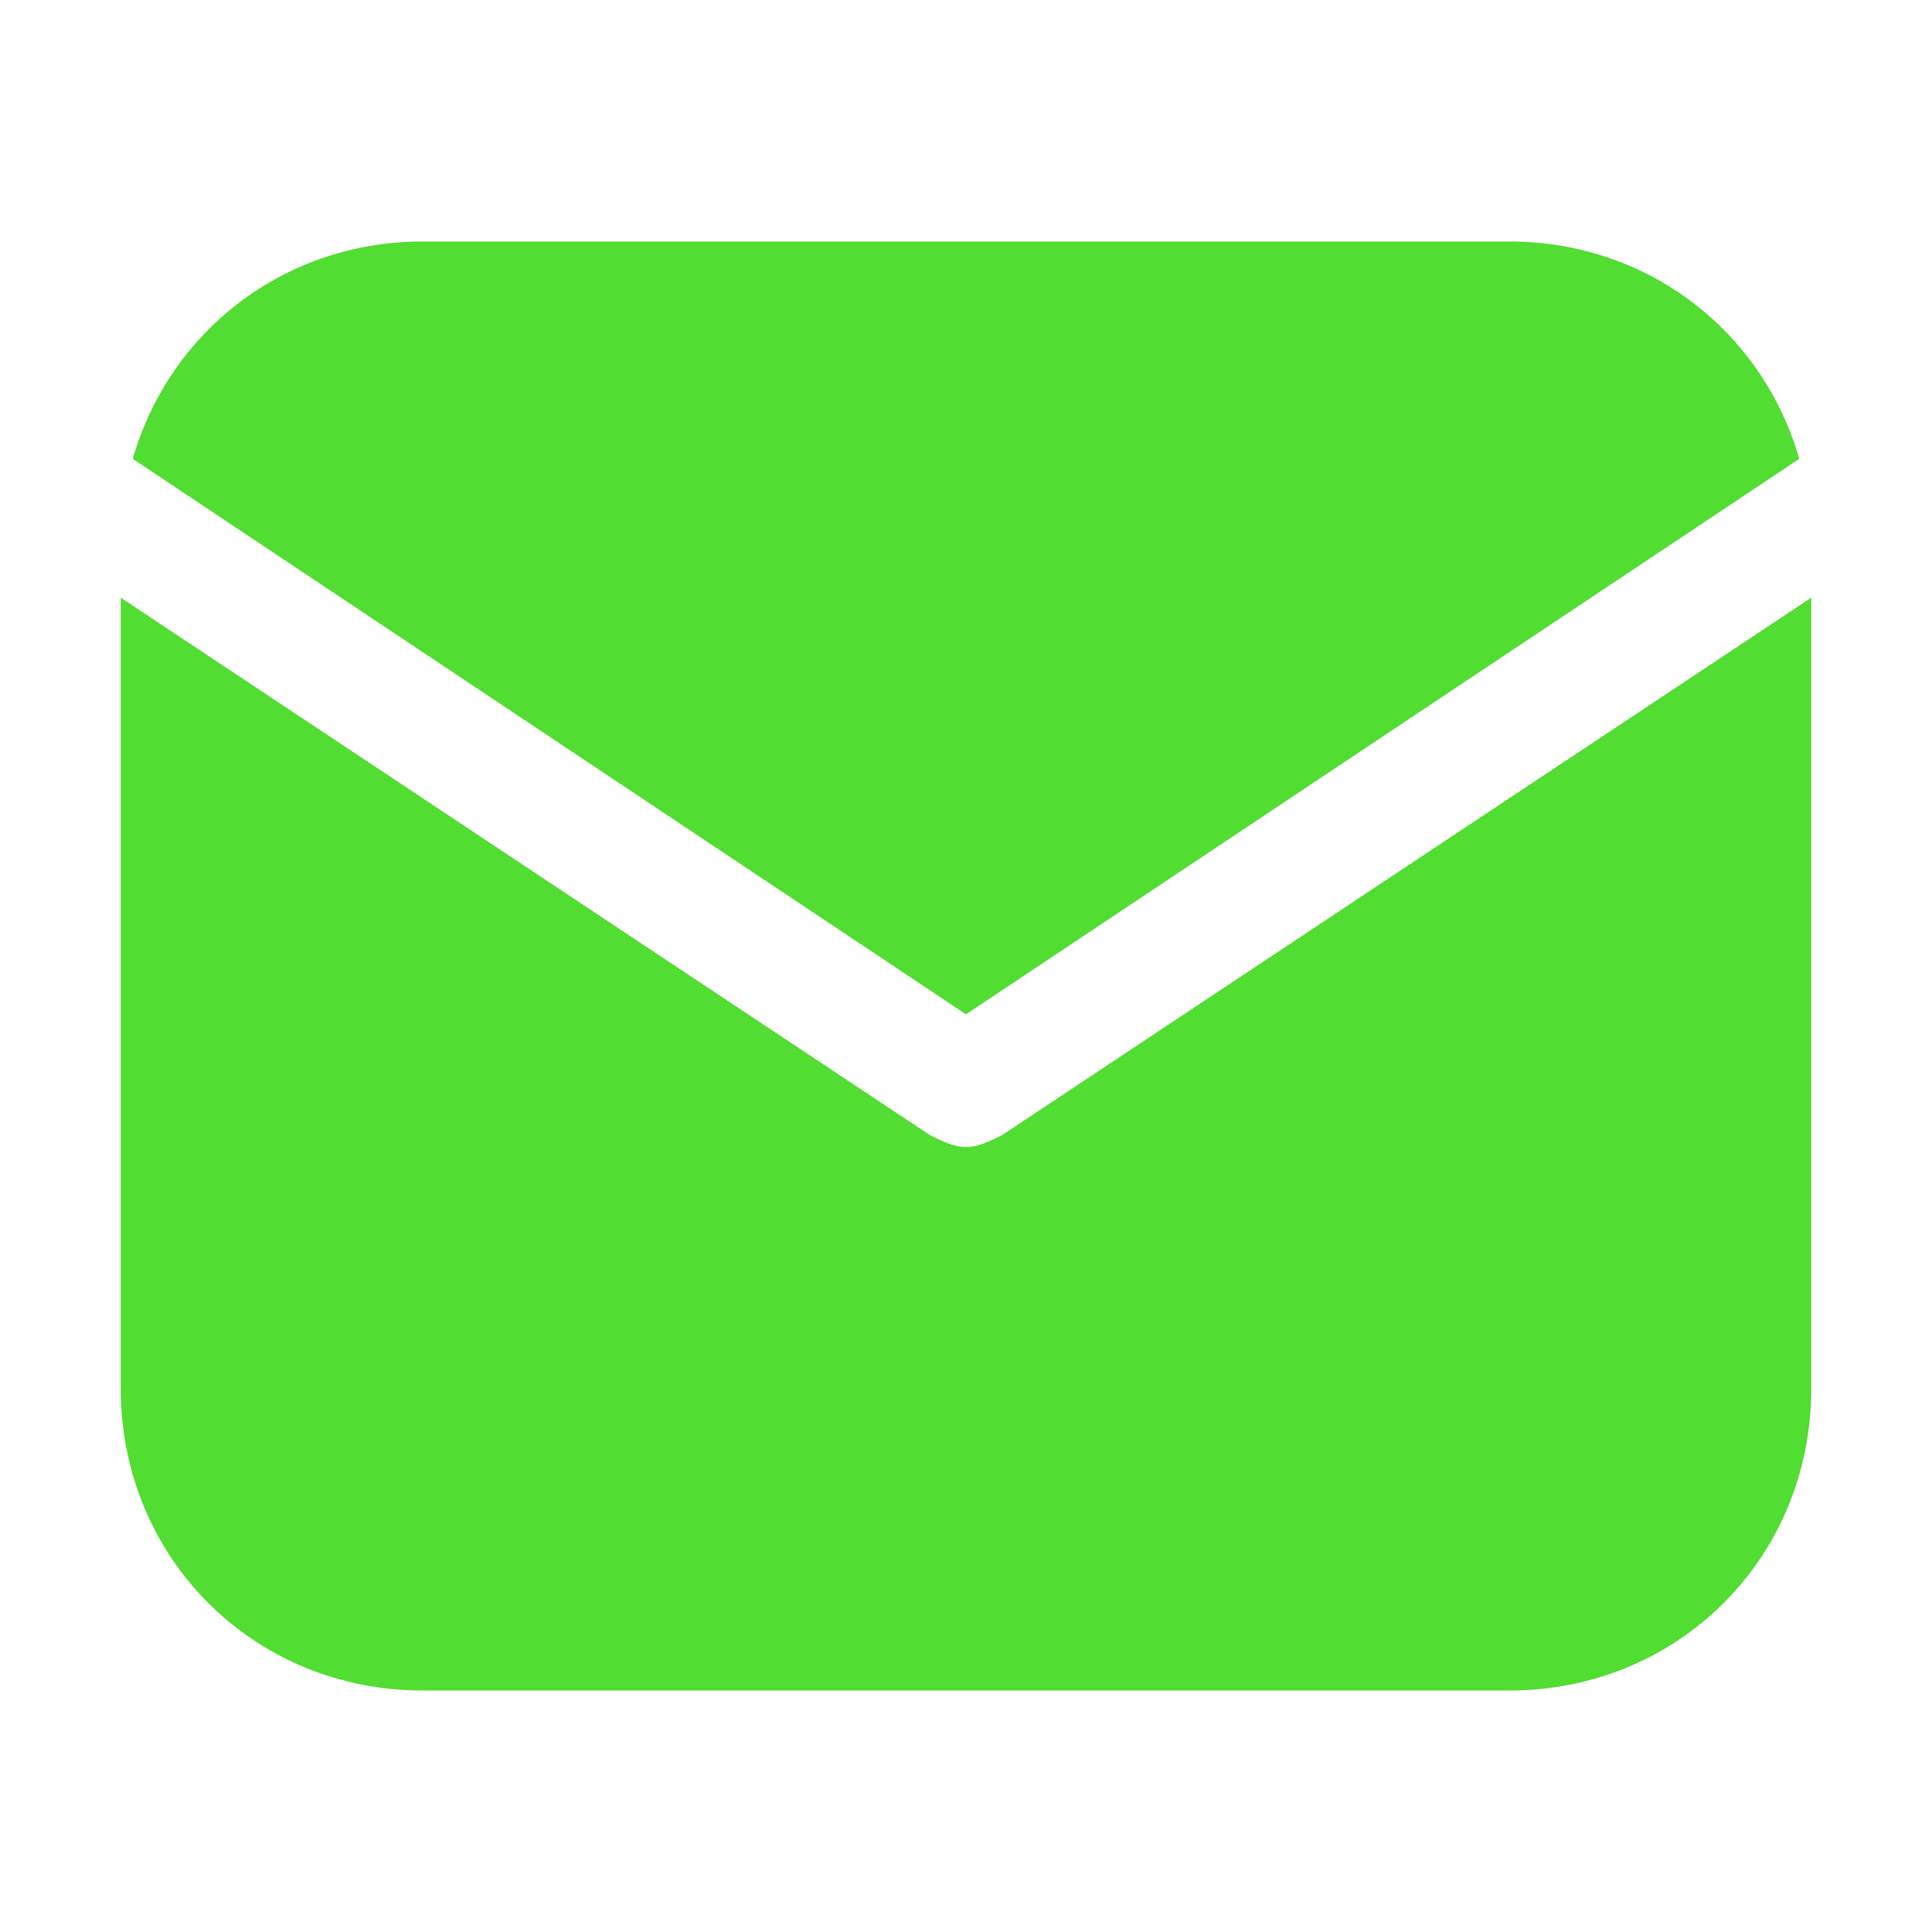
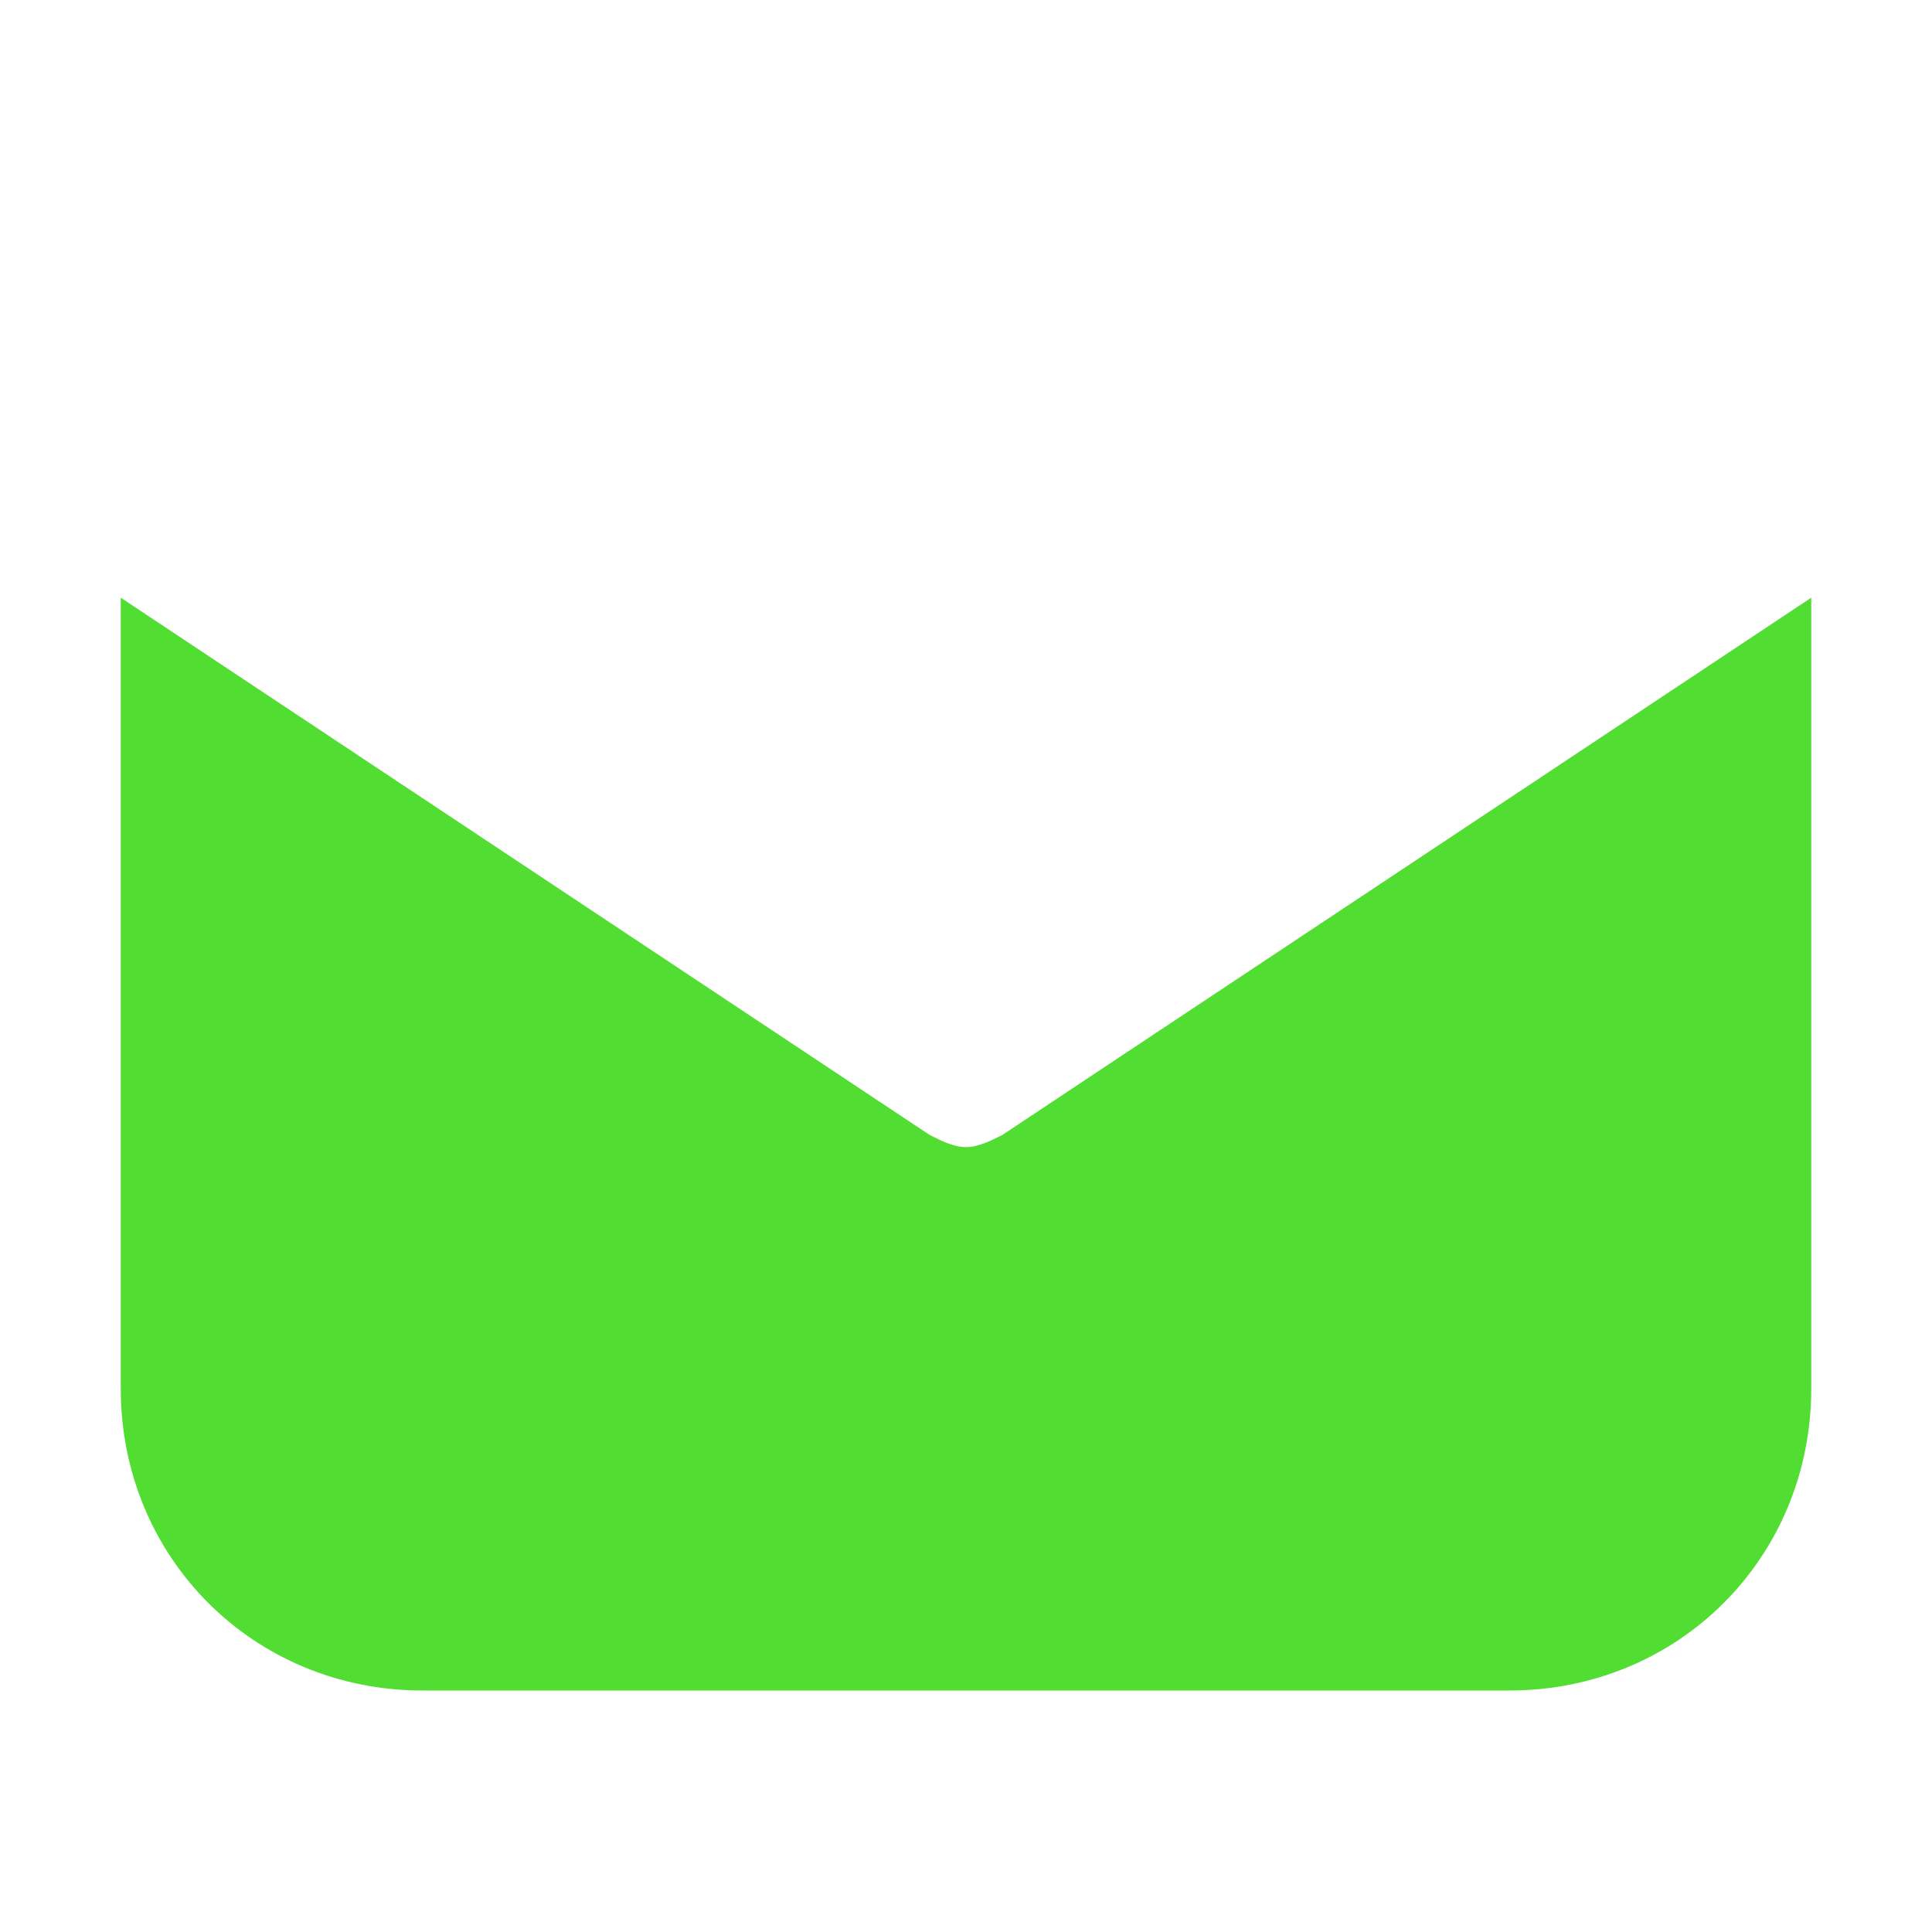
<svg xmlns="http://www.w3.org/2000/svg" viewBox="0 0 30.00 30.00" data-guides="{&quot;vertical&quot;:[],&quot;horizontal&quot;:[]}">
-   <path fill="#51dd31" stroke="none" fill-opacity="1" stroke-width="1" stroke-opacity="1" id="tSvg85c846ed6" title="Path 1" d="M15 15.75C19.312 12.875 23.625 10 27.938 7.125C27.375 5.156 25.594 3.75 23.438 3.75C17.812 3.75 12.188 3.75 6.562 3.75C4.406 3.75 2.625 5.156 2.062 7.125C6.375 10 10.688 12.875 15 15.75Z" />
  <path fill="#51dd31" stroke="none" fill-opacity="1" stroke-width="1" stroke-opacity="1" id="tSvg14b1159267f" title="Path 2" d="M15.562 17.625C15.375 17.719 15.188 17.812 15 17.812C14.812 17.812 14.625 17.719 14.438 17.625C10.25 14.844 6.062 12.062 1.875 9.281C1.875 13.375 1.875 17.469 1.875 21.562C1.875 24.188 3.938 26.25 6.562 26.25C12.188 26.25 17.812 26.25 23.438 26.25C26.062 26.25 28.125 24.188 28.125 21.562C28.125 17.469 28.125 13.375 28.125 9.281C23.938 12.062 19.75 14.844 15.562 17.625Z" />
  <defs />
</svg>